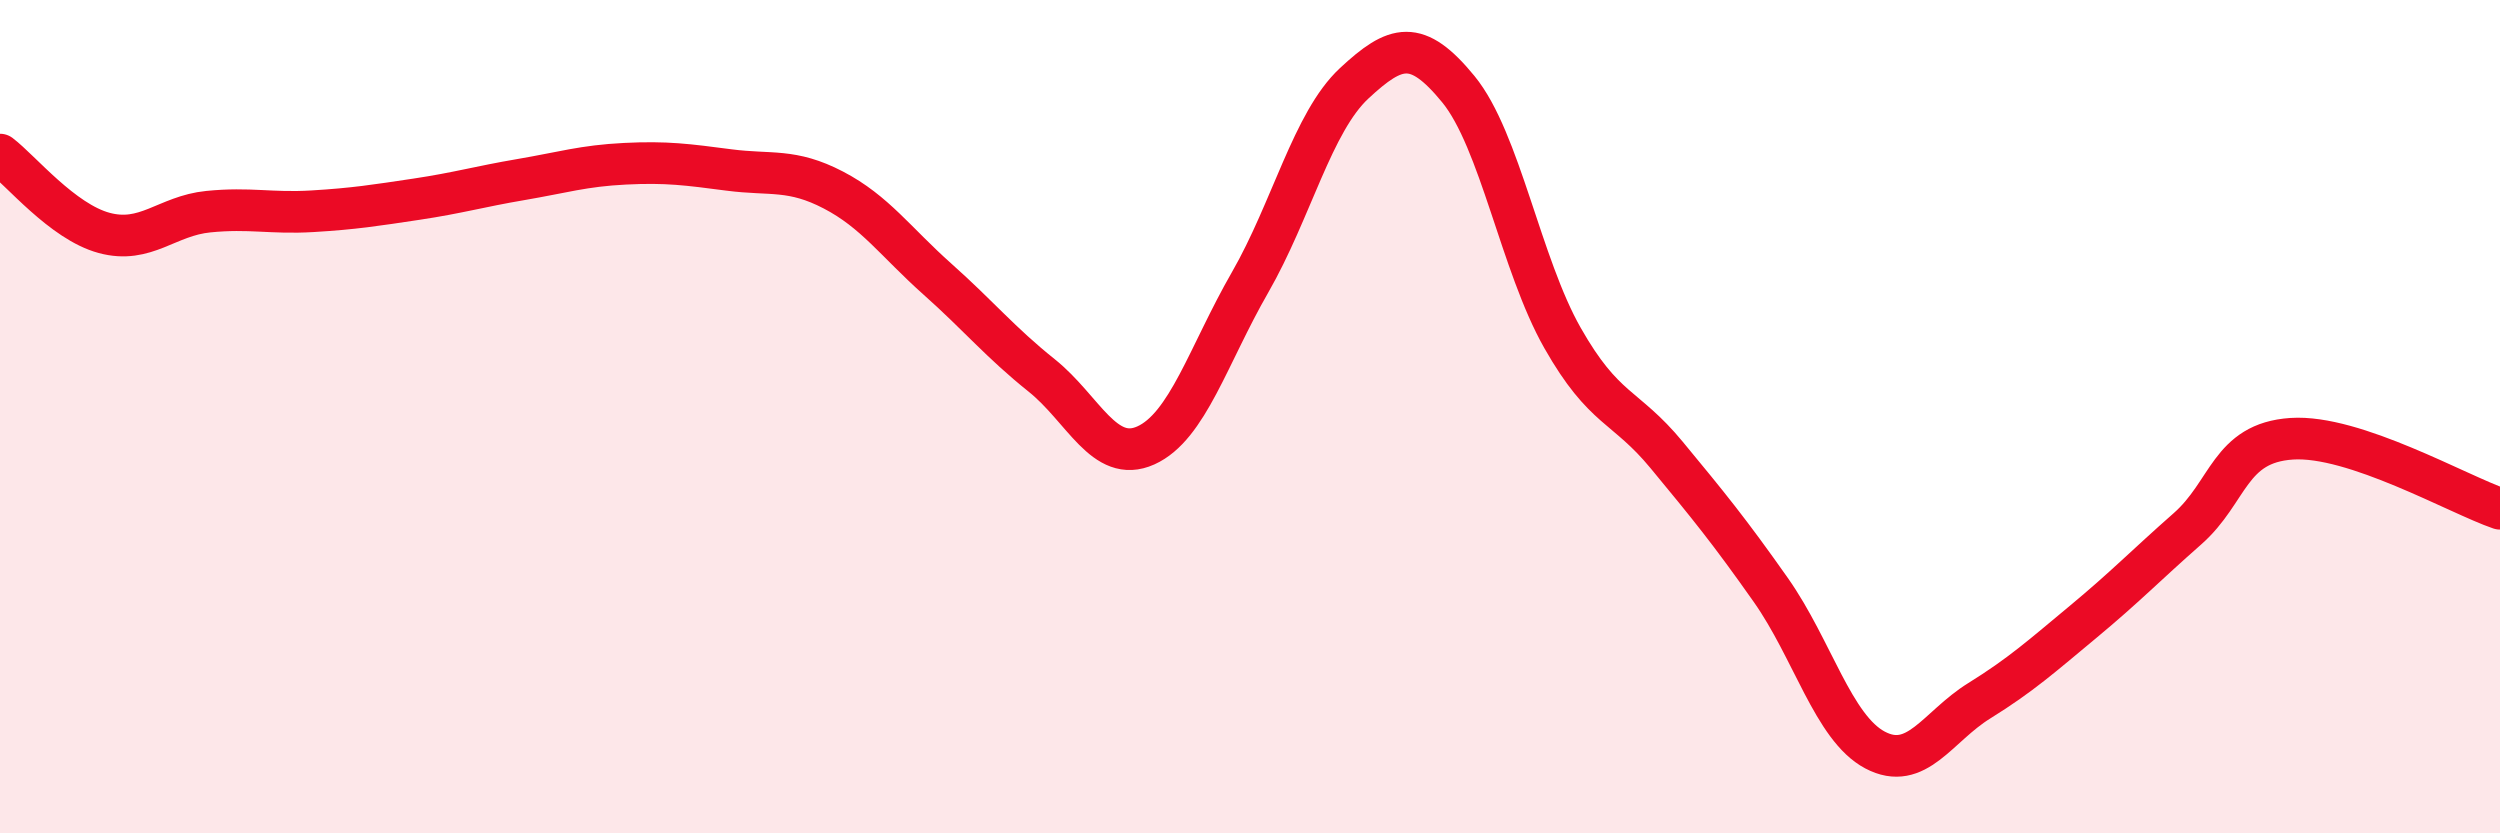
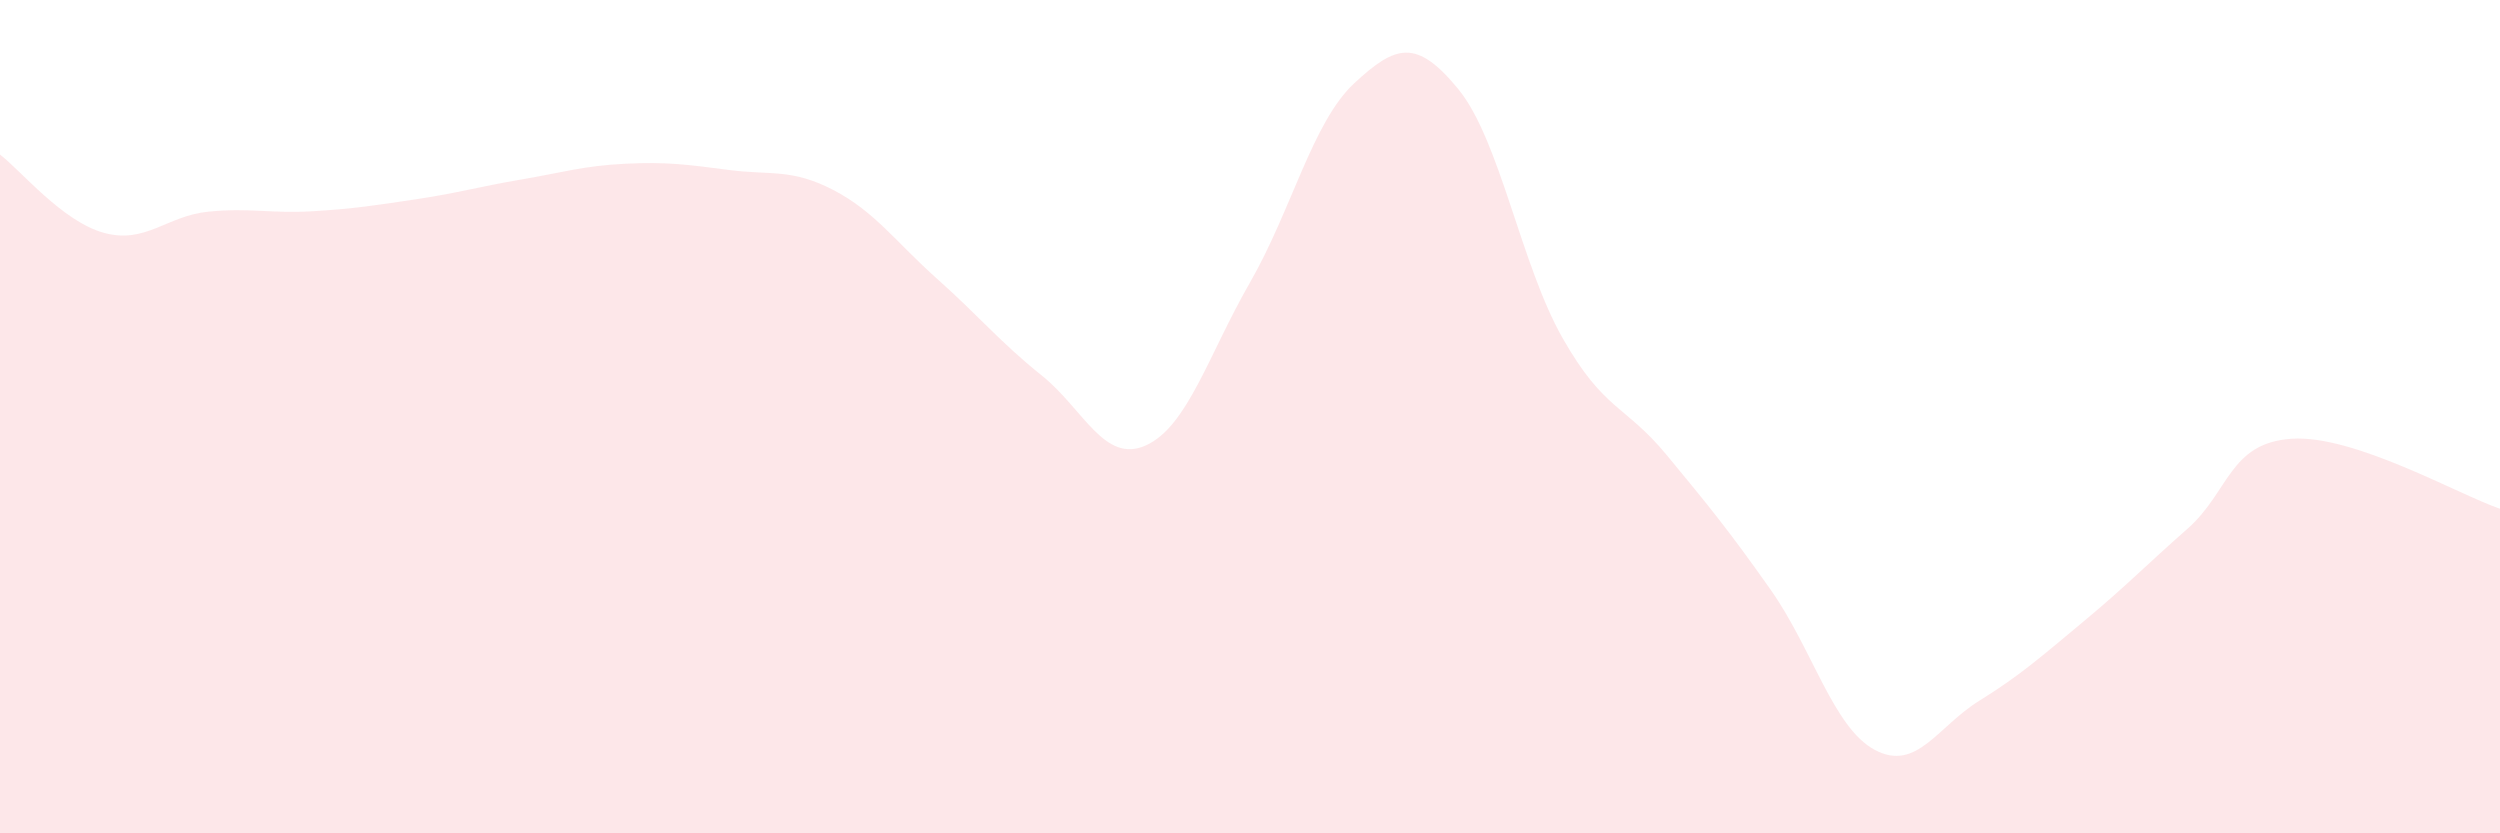
<svg xmlns="http://www.w3.org/2000/svg" width="60" height="20" viewBox="0 0 60 20">
  <path d="M 0,3.71 C 0.5,4.09 1.5,5.32 2.5,5.59 C 3.5,5.86 4,5.18 5,5.08 C 6,4.98 6.5,5.13 7.5,5.07 C 8.5,5.01 9,4.93 10,4.78 C 11,4.63 11.5,4.48 12.5,4.31 C 13.5,4.14 14,3.98 15,3.93 C 16,3.88 16.5,3.95 17.5,4.08 C 18.5,4.21 19,4.04 20,4.56 C 21,5.08 21.5,5.81 22.5,6.7 C 23.5,7.59 24,8.21 25,9.01 C 26,9.81 26.5,11.14 27.5,10.69 C 28.5,10.24 29,8.52 30,6.78 C 31,5.04 31.5,2.93 32.5,2 C 33.5,1.07 34,0.92 35,2.14 C 36,3.36 36.5,6.35 37.5,8.11 C 38.5,9.87 39,9.71 40,10.92 C 41,12.13 41.5,12.74 42.5,14.16 C 43.5,15.58 44,17.47 45,18 C 46,18.53 46.5,17.44 47.5,16.82 C 48.5,16.2 49,15.75 50,14.92 C 51,14.09 51.5,13.57 52.5,12.69 C 53.5,11.81 53.5,10.63 55,10.53 C 56.5,10.43 59,11.87 60,12.21L60 20L0 20Z" fill="#EB0A25" opacity="0.1" stroke-linecap="round" stroke-linejoin="round" />
-   <path d="M 0,3.71 C 0.5,4.09 1.5,5.32 2.5,5.59 C 3.5,5.86 4,5.18 5,5.08 C 6,4.98 6.5,5.13 7.5,5.07 C 8.5,5.01 9,4.93 10,4.78 C 11,4.63 11.5,4.48 12.5,4.31 C 13.5,4.14 14,3.98 15,3.93 C 16,3.88 16.5,3.95 17.5,4.08 C 18.5,4.21 19,4.04 20,4.56 C 21,5.08 21.5,5.81 22.5,6.7 C 23.5,7.59 24,8.21 25,9.01 C 26,9.81 26.5,11.14 27.5,10.69 C 28.5,10.24 29,8.52 30,6.78 C 31,5.04 31.5,2.93 32.5,2 C 33.5,1.07 34,0.92 35,2.14 C 36,3.36 36.5,6.35 37.5,8.11 C 38.5,9.87 39,9.71 40,10.92 C 41,12.13 41.5,12.74 42.5,14.16 C 43.5,15.58 44,17.47 45,18 C 46,18.53 46.5,17.44 47.5,16.82 C 48.5,16.2 49,15.75 50,14.92 C 51,14.09 51.5,13.57 52.5,12.69 C 53.5,11.81 53.5,10.63 55,10.53 C 56.5,10.43 59,11.87 60,12.21" stroke="#EB0A25" stroke-width="1" fill="none" stroke-linecap="round" stroke-linejoin="round" />
</svg>